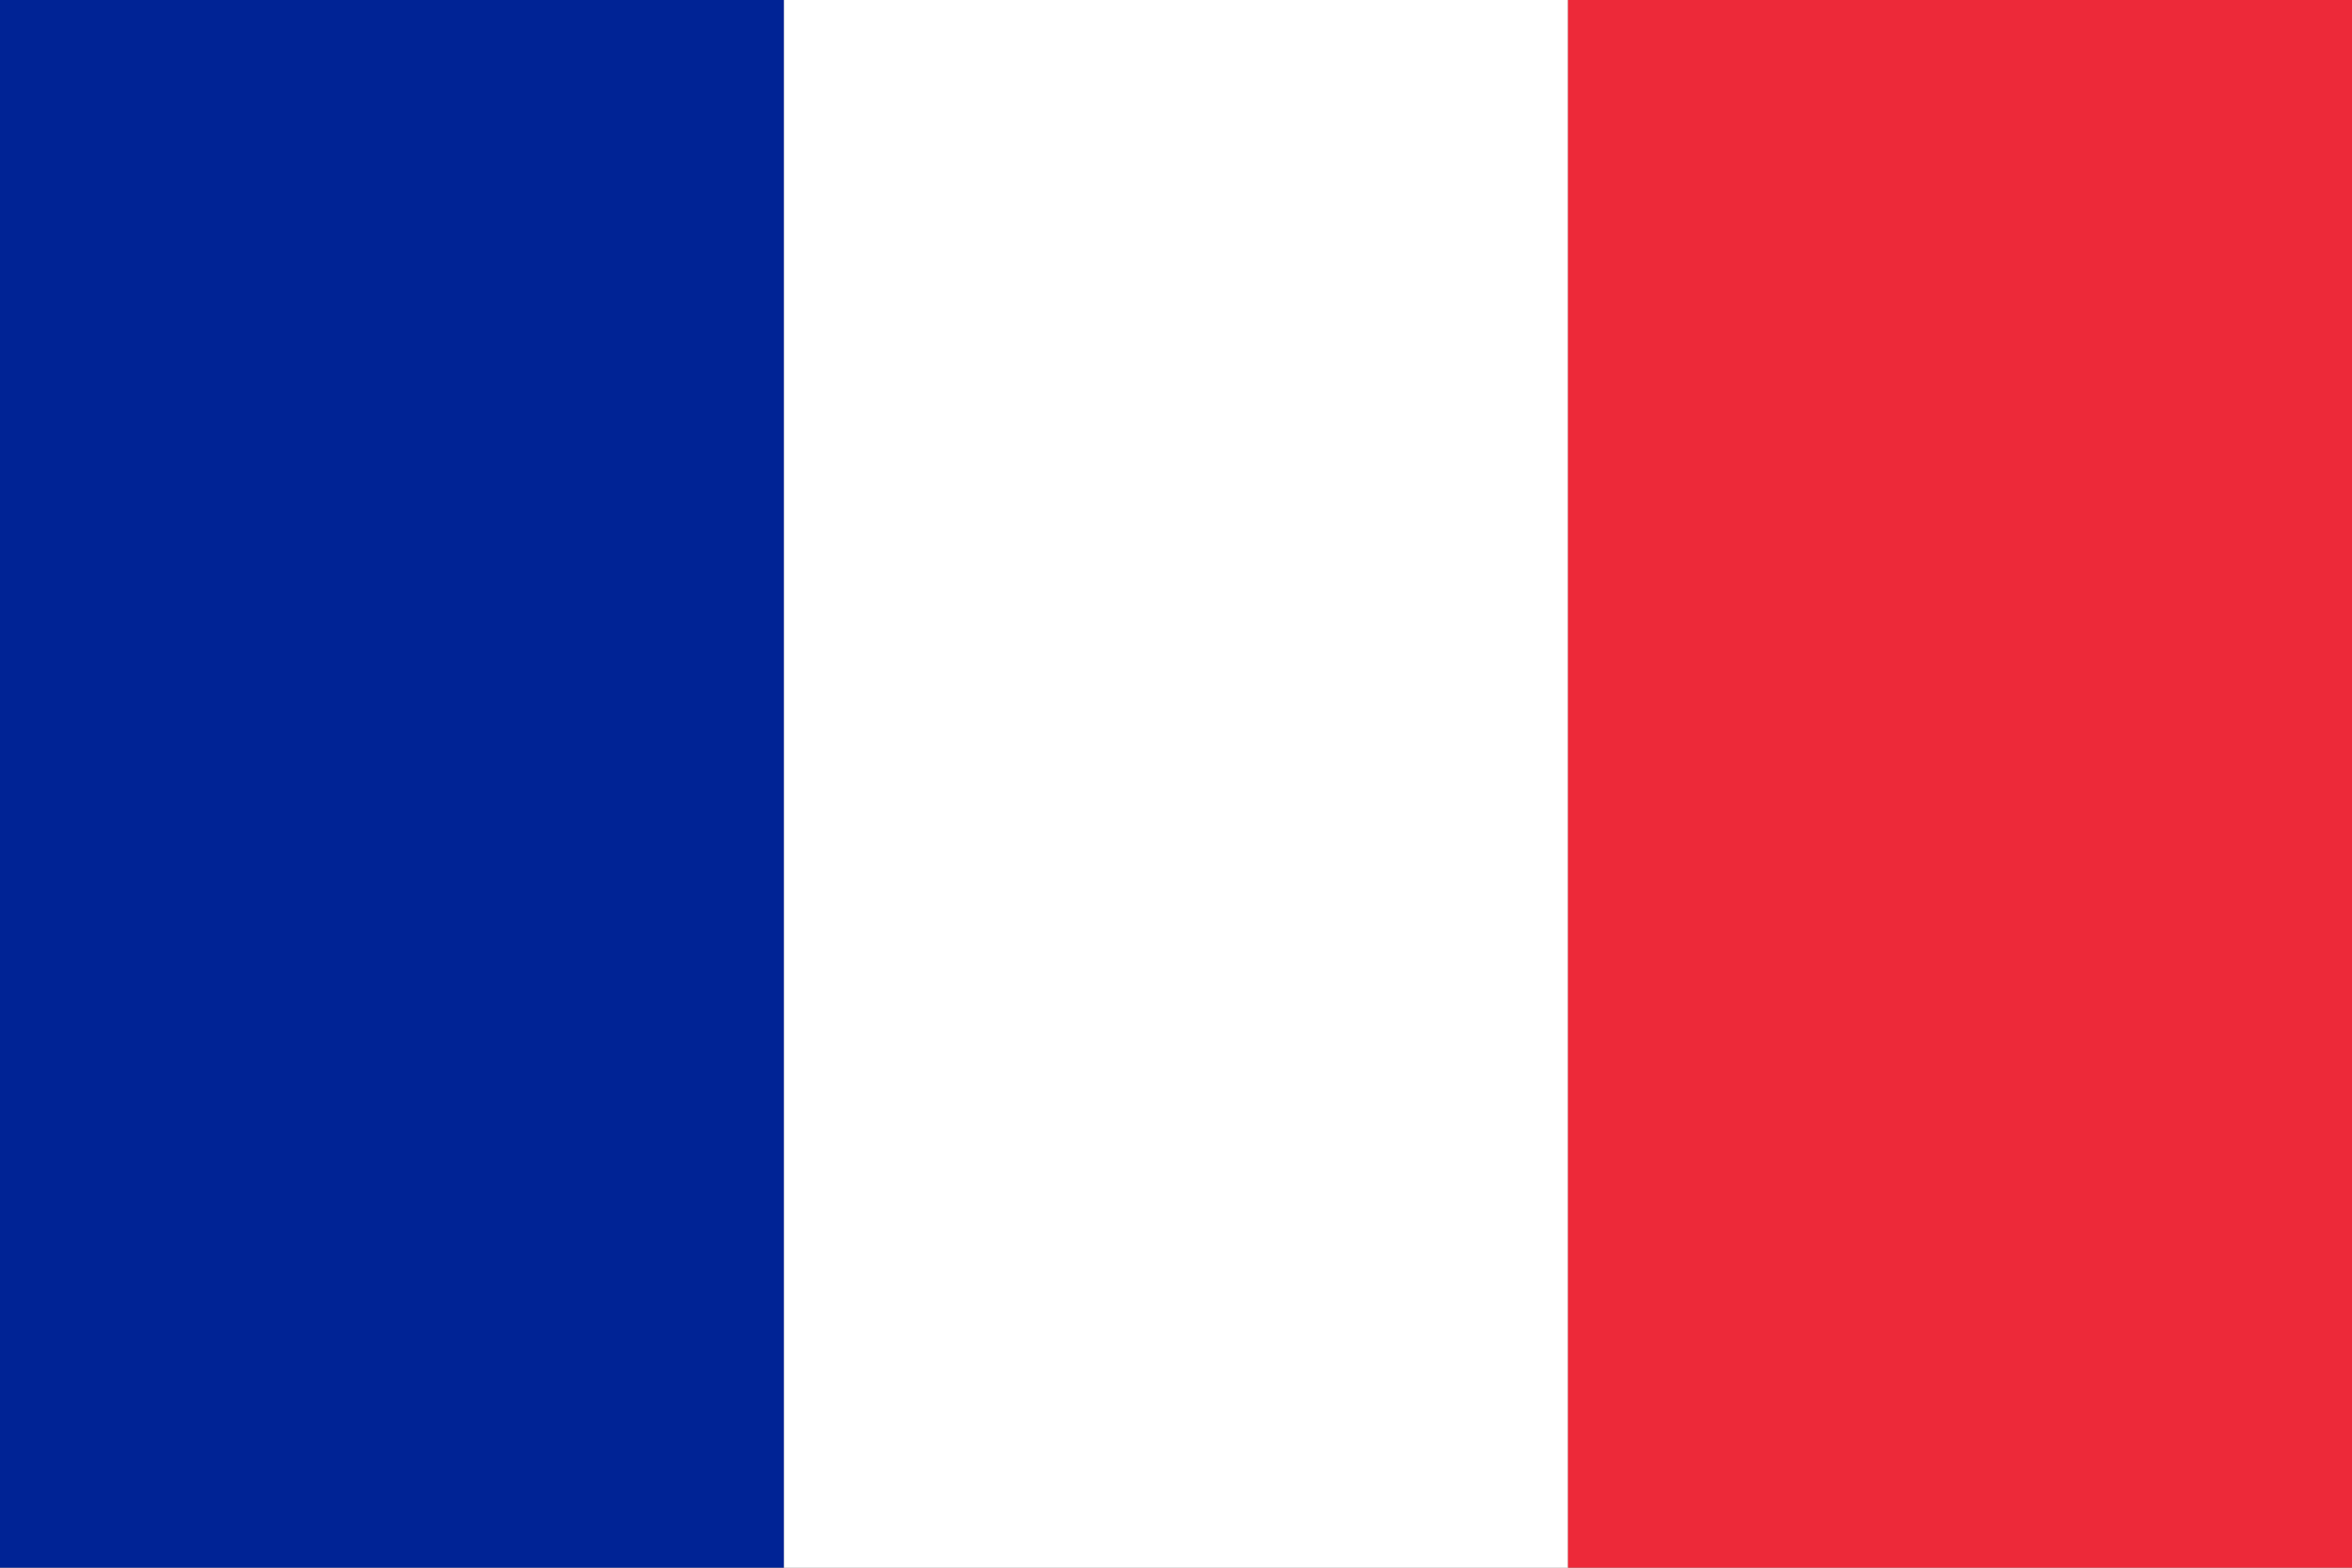
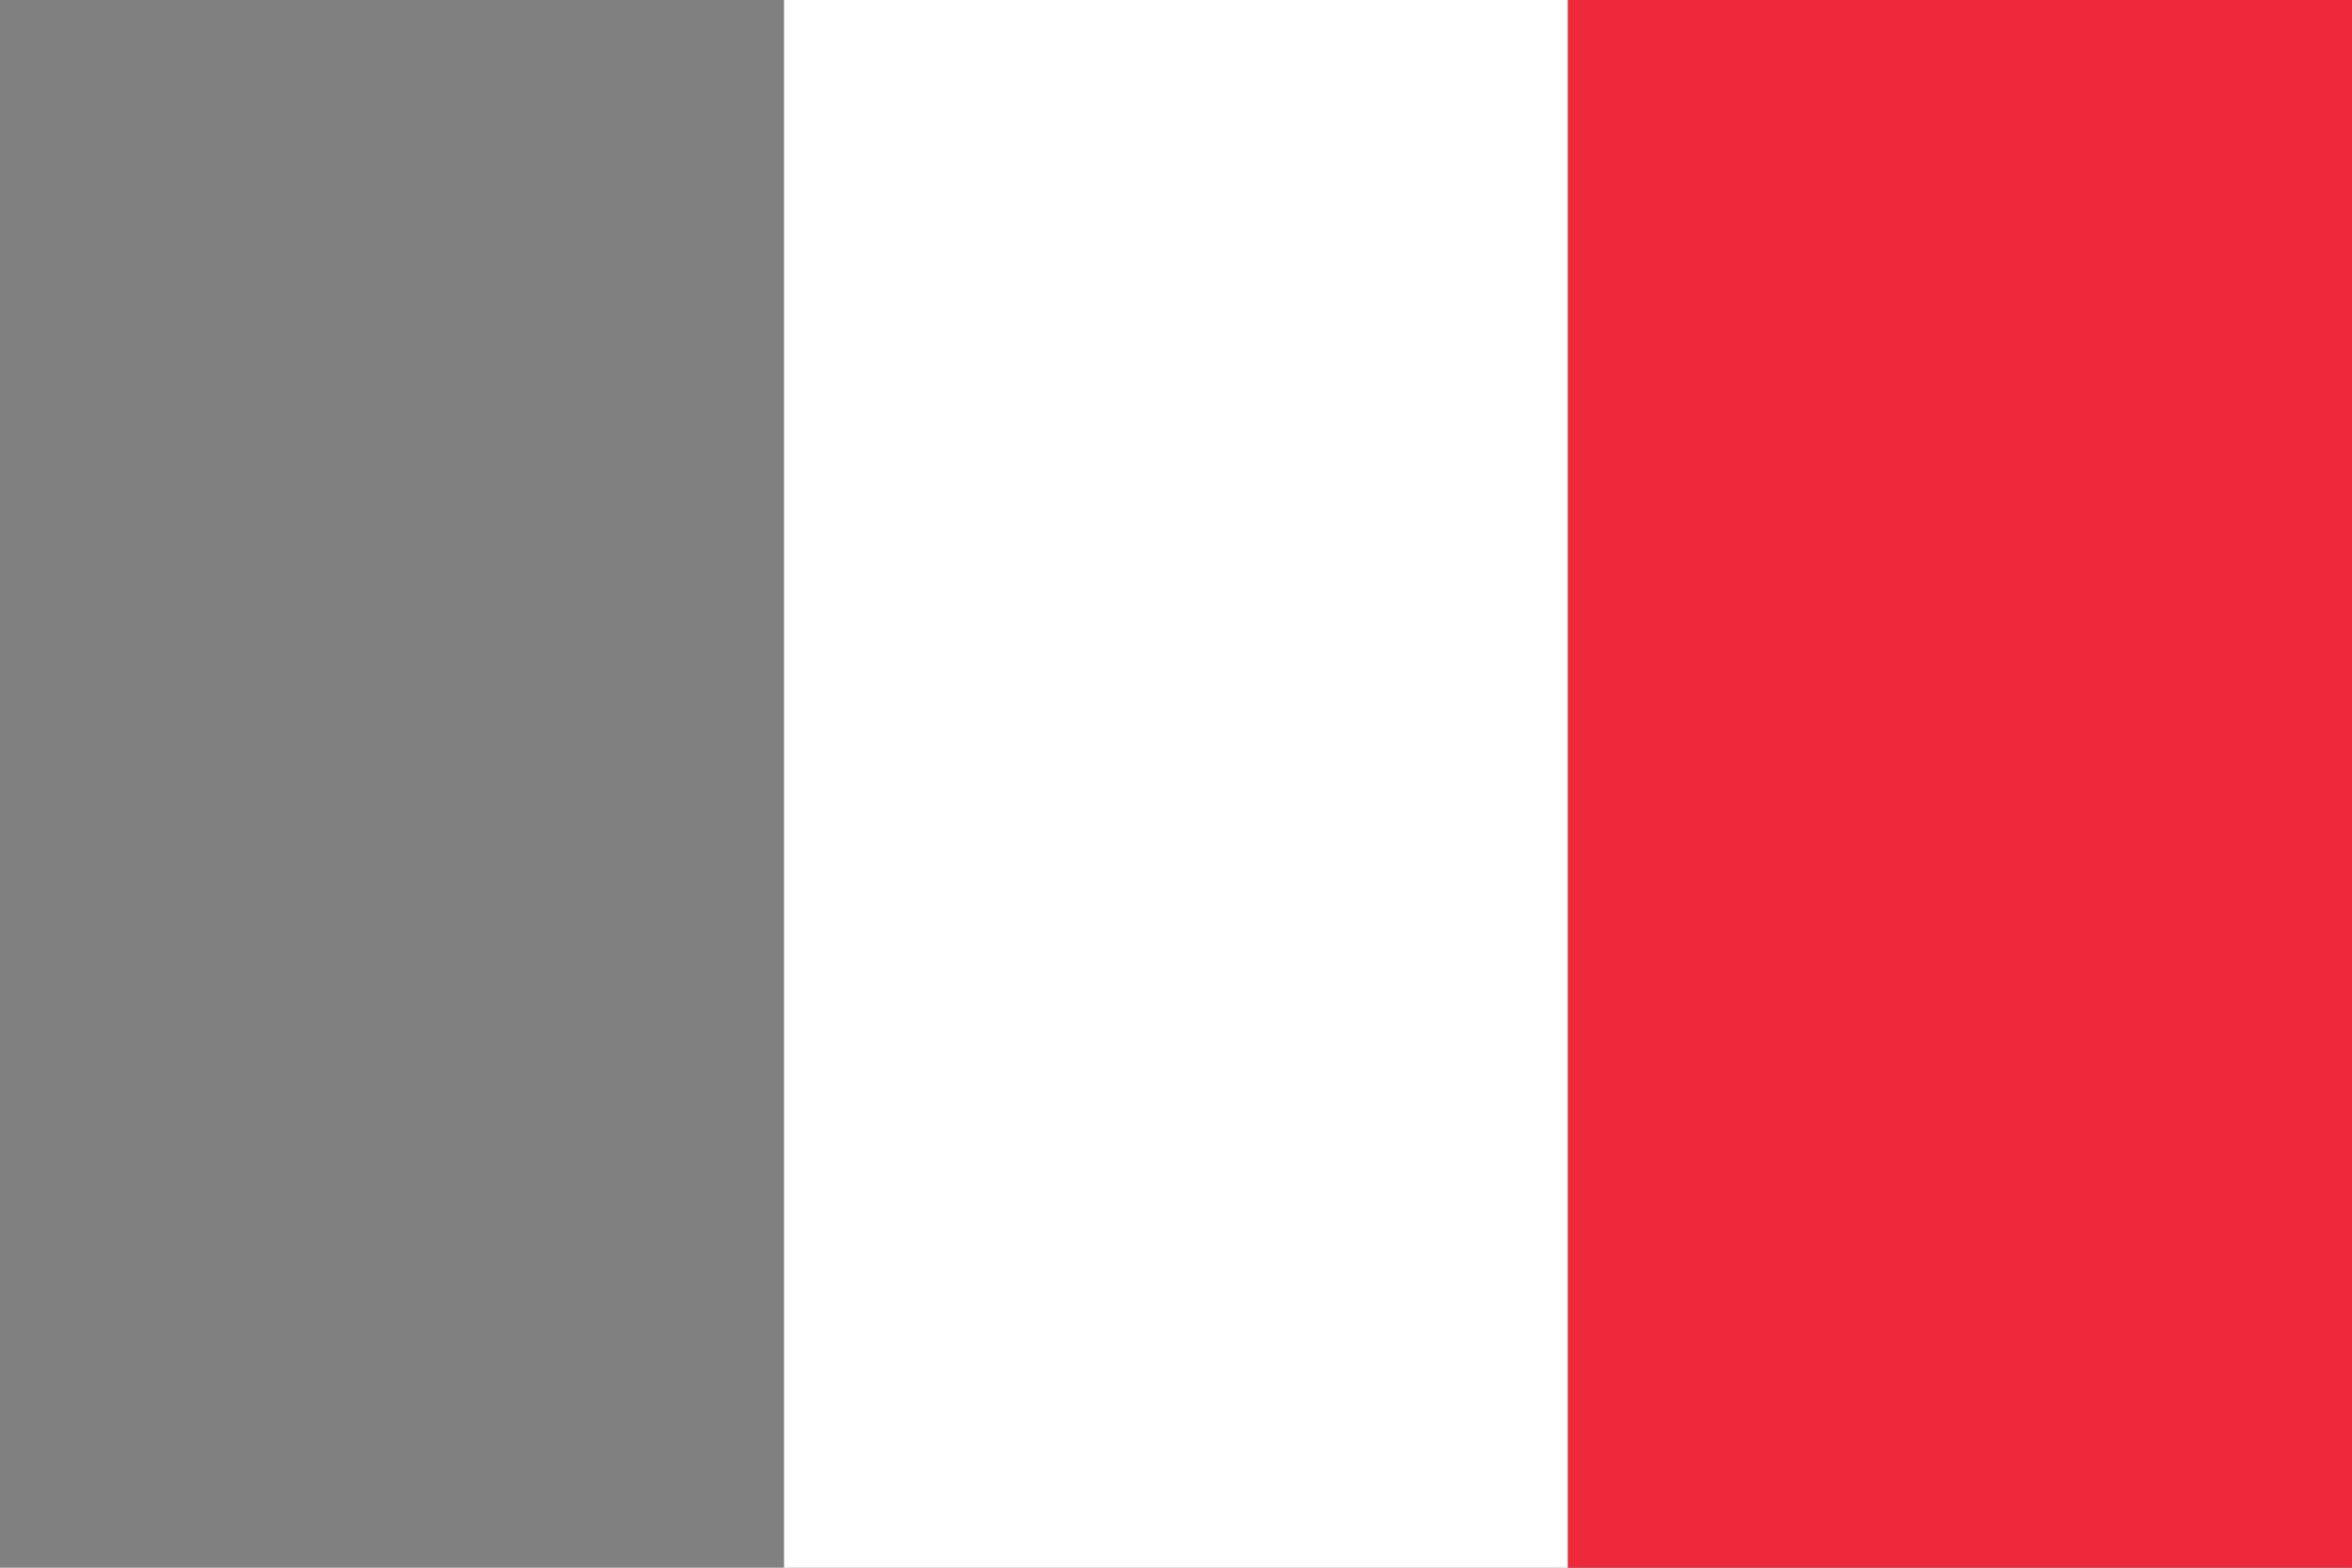
<svg xmlns="http://www.w3.org/2000/svg" viewBox="0 0 6 4" stroke-width="2">
  <rect x="0" y="0" width="6" height="4" fill="#808080" stroke="none" />
  <title>Français</title>
-   <path d="M1,0 V4" stroke="#002395" />
  <path d="M3,0 V4" stroke="#FFFFFF" />
  <path d="M5,0 V4" stroke="#ED2939" />
</svg>